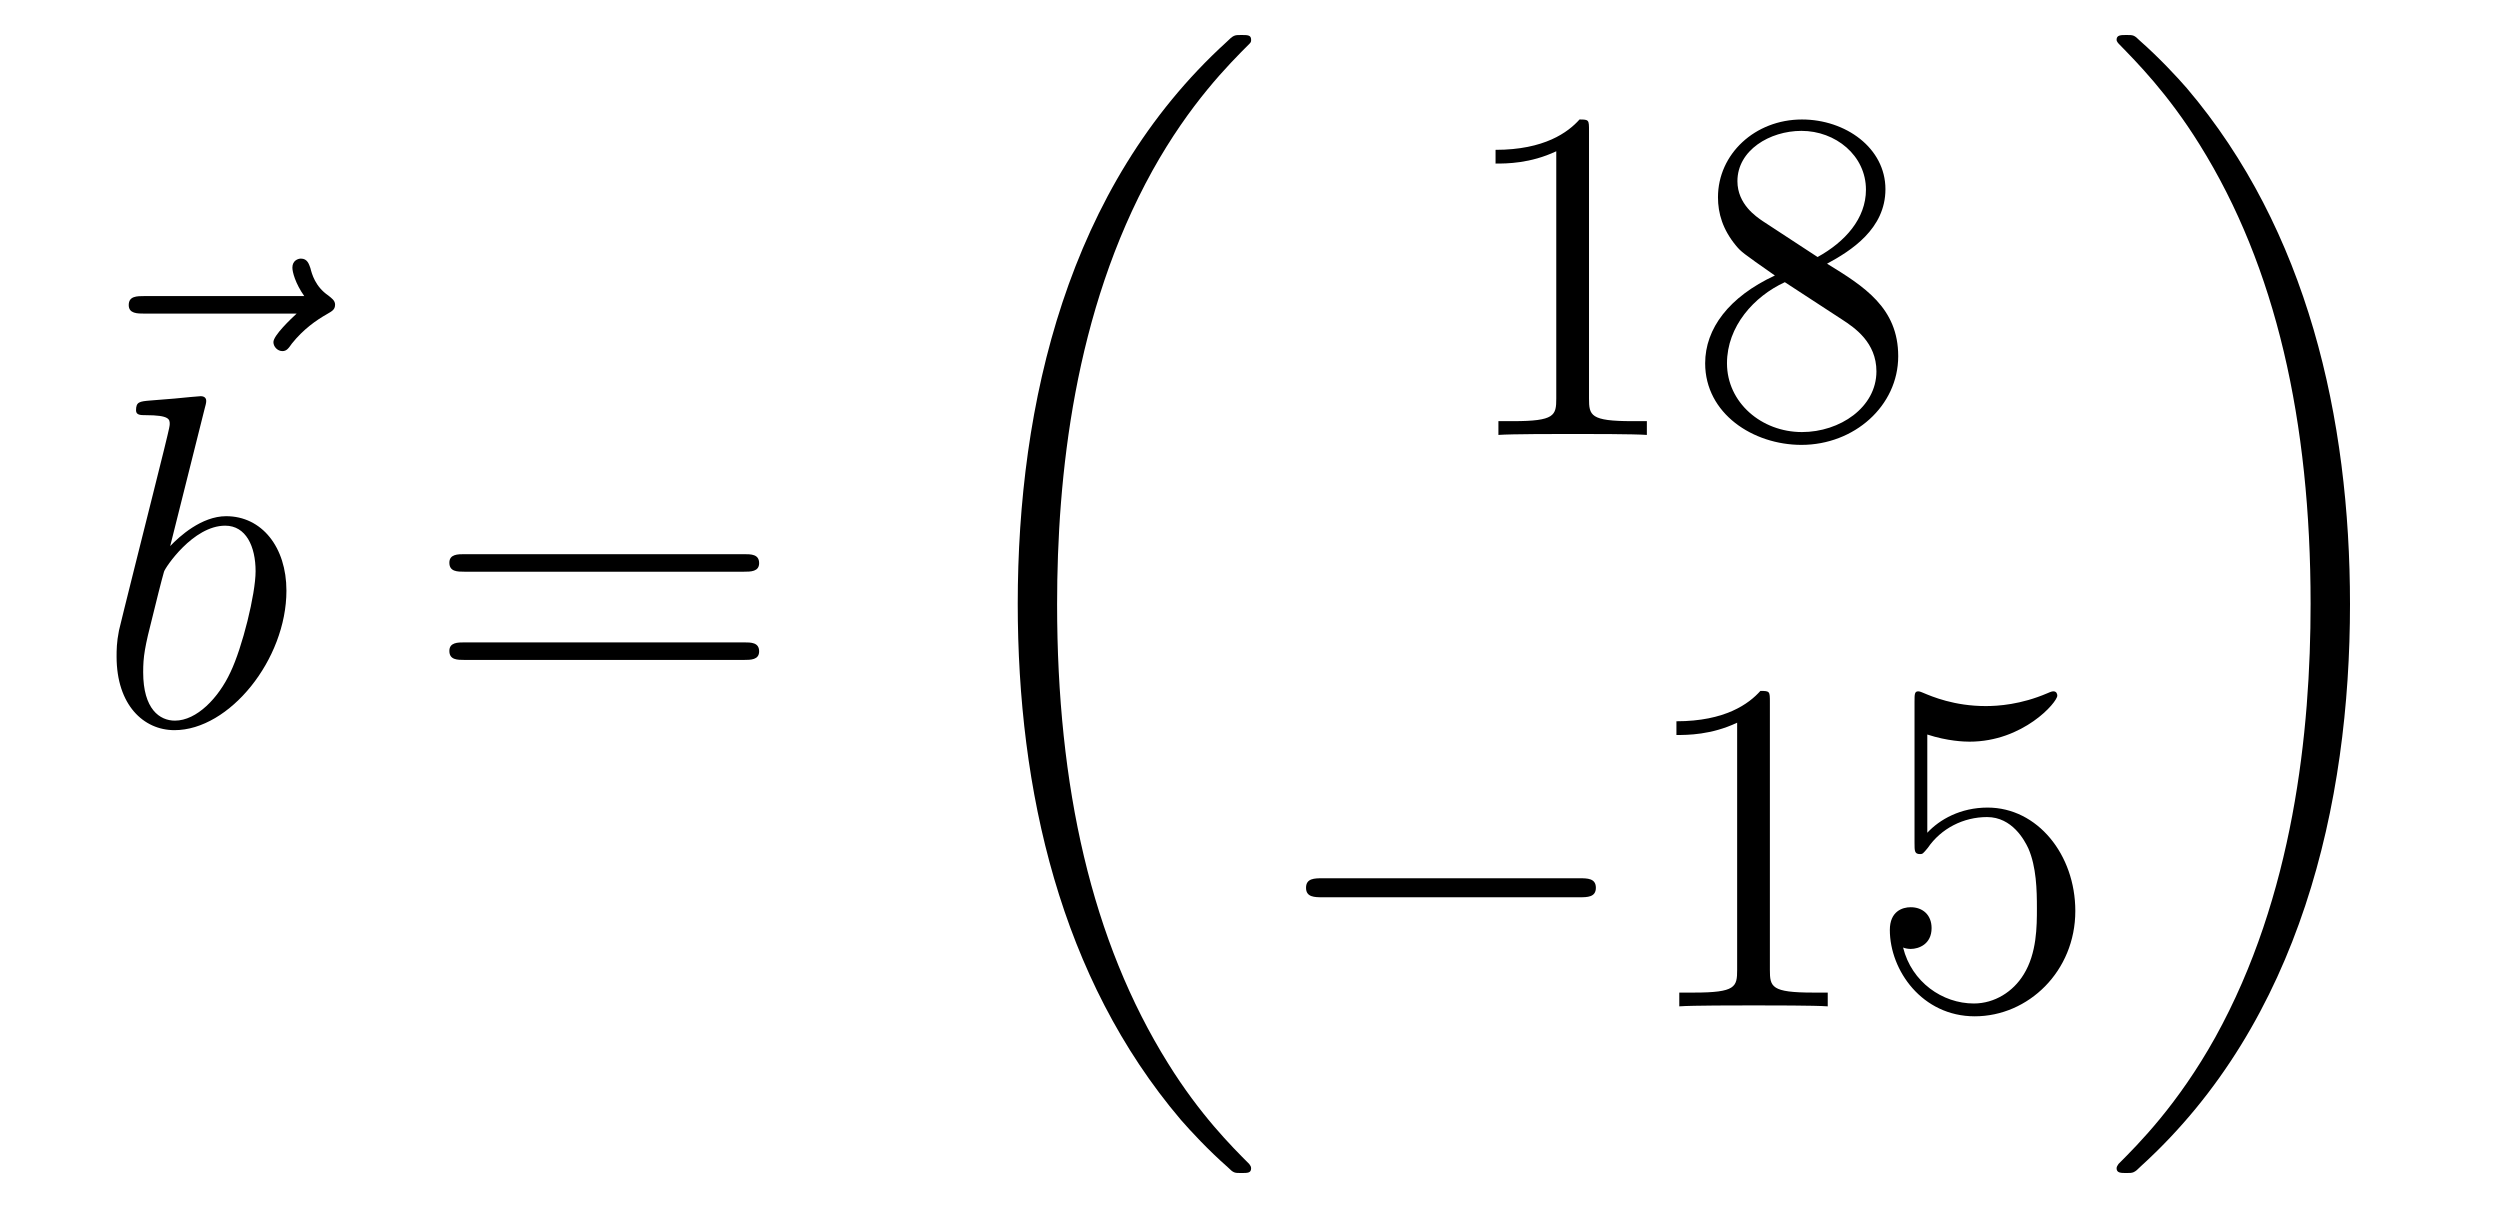
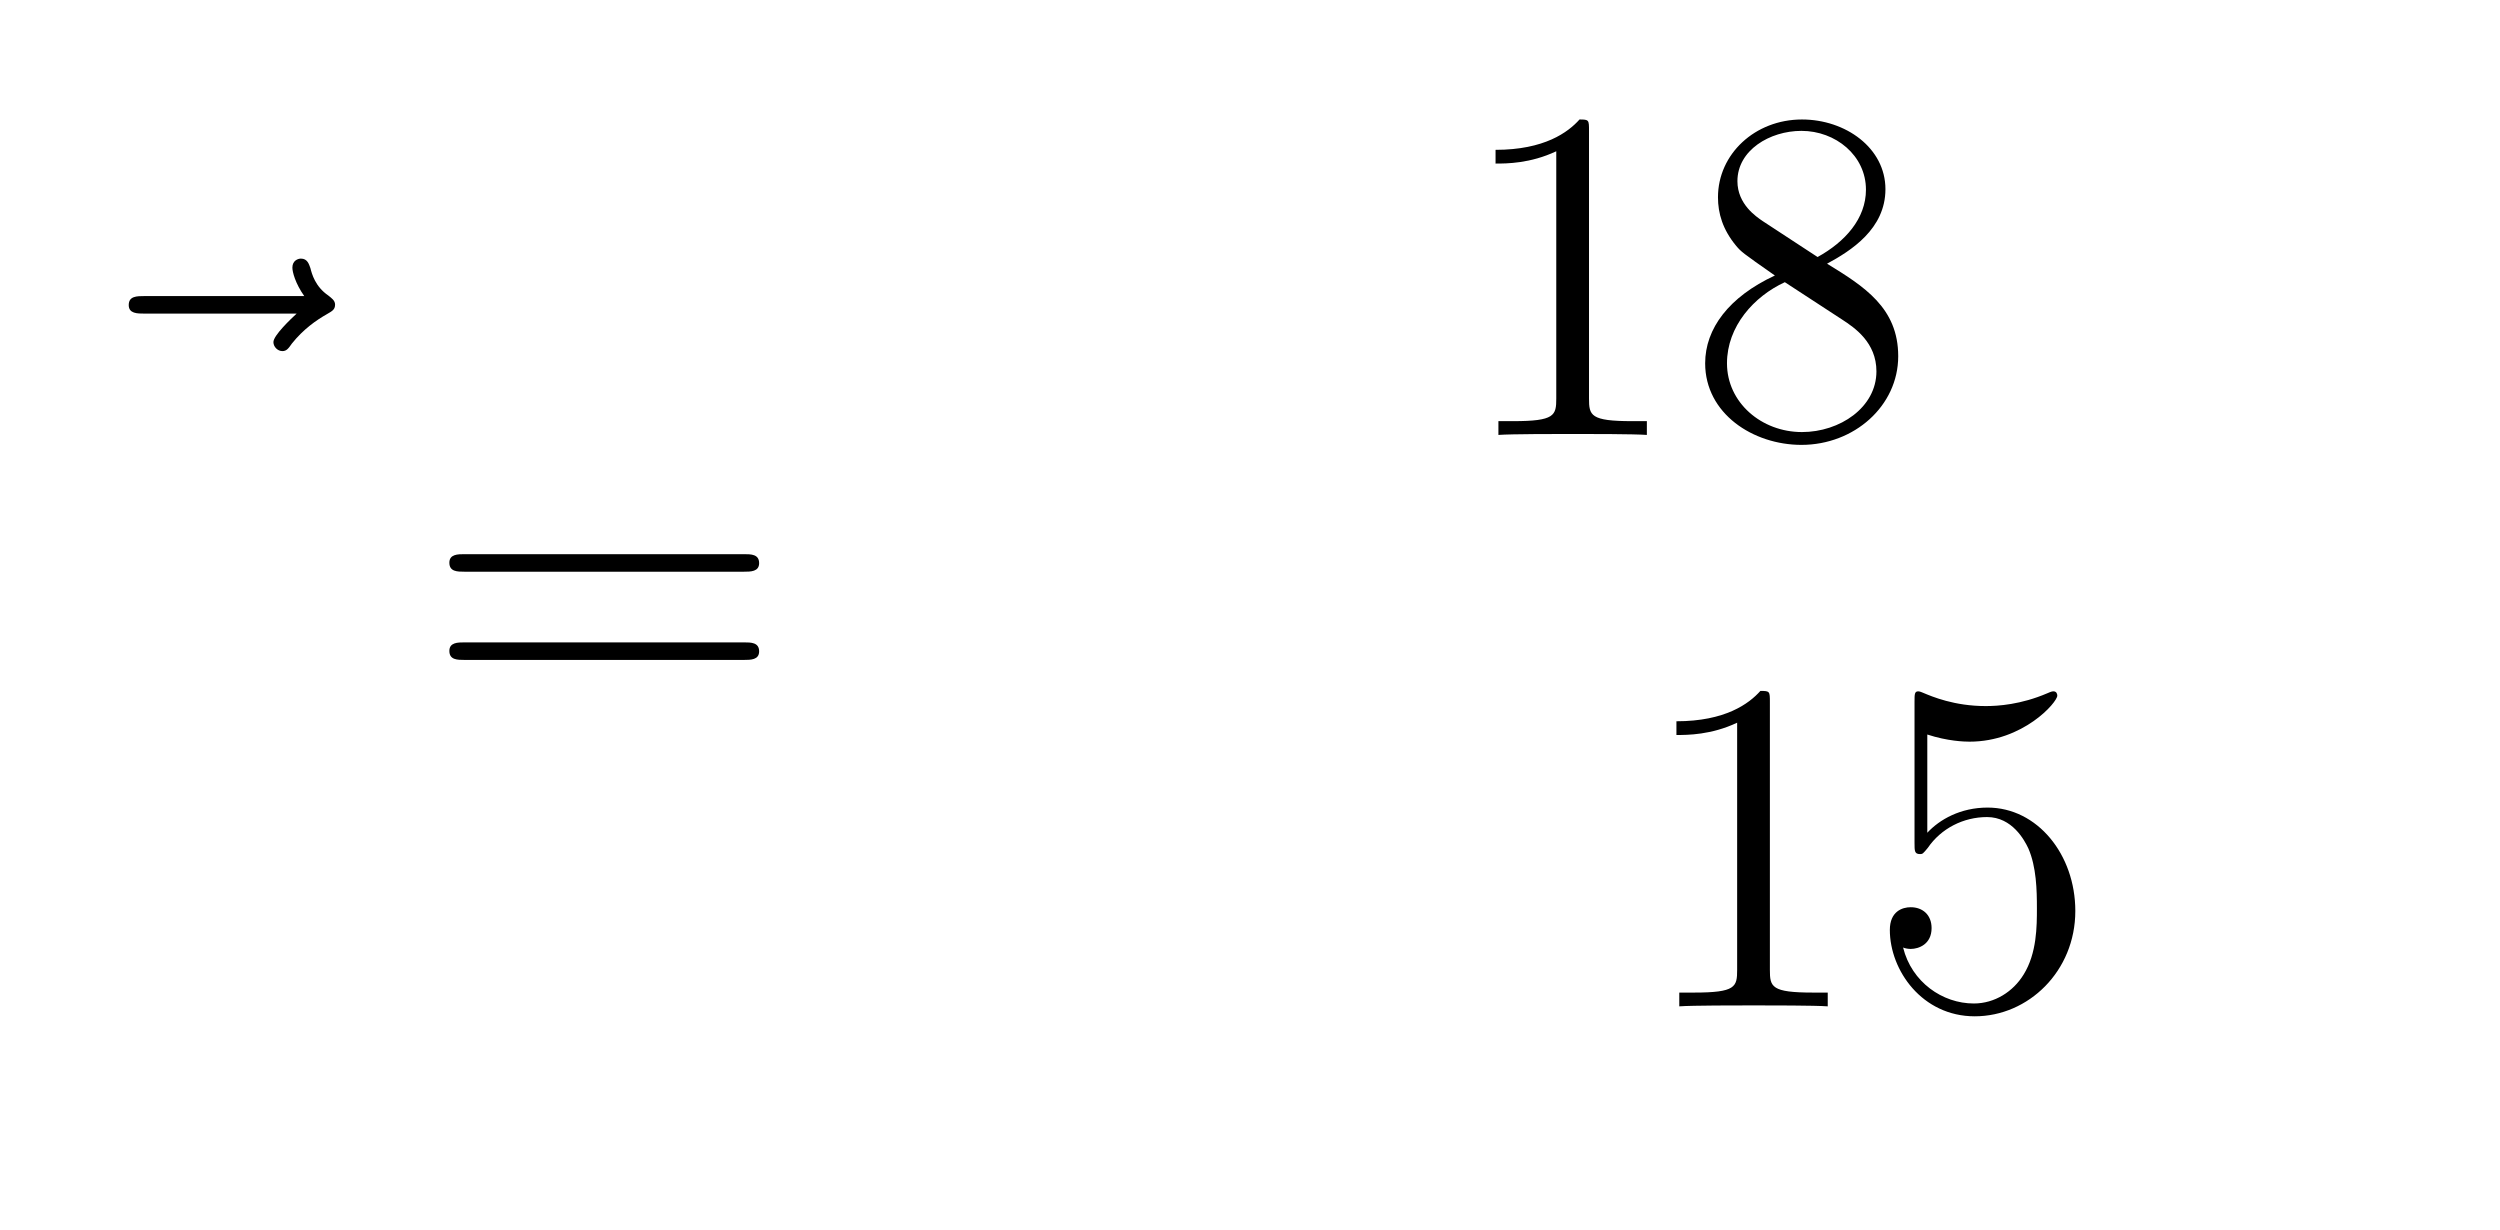
<svg xmlns="http://www.w3.org/2000/svg" height="31pt" version="1.1" viewBox="0 -31 63 31" width="63pt">
  <g id="page1">
    <g transform="matrix(1 0 0 1 -126 636)">
      <path d="M133.475 -659.097C133.332 -658.965 132.89 -658.547 132.89 -658.379C132.89 -658.26 132.997 -658.152 133.117 -658.152C133.224 -658.152 133.272 -658.224 133.356 -658.343C133.643 -658.702 133.966 -658.929 134.241 -659.085C134.36 -659.156 134.444 -659.192 134.444 -659.324C134.444 -659.431 134.348 -659.491 134.276 -659.551C133.942 -659.778 133.858 -660.101 133.822 -660.244C133.786 -660.34 133.75 -660.483 133.583 -660.483C133.511 -660.483 133.368 -660.435 133.368 -660.256C133.368 -660.148 133.44 -659.862 133.667 -659.539H129.65C129.447 -659.539 129.244 -659.539 129.244 -659.312C129.244 -659.097 129.459 -659.097 129.65 -659.097H133.475Z" fill-rule="evenodd" />
-       <path d="M131.161 -656.717C131.173 -656.765 131.197 -656.837 131.197 -656.897C131.197 -657.016 131.078 -657.016 131.054 -657.016C131.042 -657.016 130.612 -656.98 130.396 -656.956C130.193 -656.944 130.014 -656.921 129.799 -656.908C129.512 -656.885 129.428 -656.873 129.428 -656.658C129.428 -656.538 129.548 -656.538 129.667 -656.538C130.277 -656.538 130.277 -656.43 130.277 -656.311C130.277 -656.227 130.181 -655.881 130.133 -655.665L129.847 -654.518C129.727 -654.04 129.046 -651.326 128.998 -651.111C128.938 -650.812 128.938 -650.609 128.938 -650.453C128.938 -649.234 129.619 -648.6 130.396 -648.6C131.783 -648.6 133.218 -650.382 133.218 -652.115C133.218 -653.215 132.596 -653.992 131.699 -653.992C131.078 -653.992 130.516 -653.478 130.289 -653.239L131.161 -656.717ZM130.408 -648.84C130.026 -648.84 129.608 -649.127 129.608 -650.059C129.608 -650.453 129.643 -650.68 129.858 -651.517C129.894 -651.673 130.086 -652.438 130.133 -652.593C130.157 -652.689 130.863 -653.753 131.675 -653.753C132.201 -653.753 132.441 -653.227 132.441 -652.605C132.441 -652.031 132.106 -650.68 131.807 -650.059C131.508 -649.413 130.958 -648.84 130.408 -648.84Z" fill-rule="evenodd" />
      <path d="M144.747 -652.593C144.914 -652.593 145.13 -652.593 145.13 -652.808C145.13 -653.035 144.926 -653.035 144.747 -653.035H137.706C137.539 -653.035 137.324 -653.035 137.324 -652.82C137.324 -652.593 137.527 -652.593 137.706 -652.593H144.747ZM144.747 -650.37C144.914 -650.37 145.13 -650.37 145.13 -650.585C145.13 -650.812 144.926 -650.812 144.747 -650.812H137.706C137.539 -650.812 137.324 -650.812 137.324 -650.597C137.324 -650.37 137.527 -650.37 137.706 -650.37H144.747Z" fill-rule="evenodd" />
-       <path d="M157.528 -637.56C157.528 -637.608 157.504 -637.632 157.48 -637.668C157.038 -638.11 156.237 -638.911 155.436 -640.202C153.511 -643.286 152.639 -647.171 152.639 -651.773C152.639 -654.989 153.069 -659.137 155.041 -662.699C155.986 -664.397 156.966 -665.377 157.492 -665.903C157.528 -665.939 157.528 -665.963 157.528 -665.999C157.528 -666.118 157.444 -666.118 157.277 -666.118C157.109 -666.118 157.086 -666.118 156.906 -665.939C152.902 -662.293 151.647 -656.818 151.647 -651.785C151.647 -647.087 152.722 -642.353 155.759 -638.779C155.998 -638.504 156.452 -638.014 156.942 -637.584C157.086 -637.44 157.109 -637.44 157.277 -637.44C157.444 -637.44 157.528 -637.44 157.528 -637.56Z" fill-rule="evenodd" />
      <path d="M166.043 -663.702C166.043 -663.978 166.043 -663.989 165.804 -663.989C165.517 -663.667 164.919 -663.224 163.688 -663.224V-662.878C163.963 -662.878 164.56 -662.878 165.218 -663.188V-656.96C165.218 -656.53 165.182 -656.387 164.13 -656.387H163.76V-656.04C164.082 -656.064 165.242 -656.064 165.636 -656.064C166.031 -656.064 167.178 -656.064 167.501 -656.04V-656.387H167.131C166.079 -656.387 166.043 -656.53 166.043 -656.96V-663.702ZM172.042 -660.355C172.64 -660.678 173.513 -661.228 173.513 -662.232C173.513 -663.272 172.508 -663.989 171.409 -663.989C170.225 -663.989 169.293 -663.117 169.293 -662.029C169.293 -661.623 169.412 -661.216 169.747 -660.81C169.879 -660.654 169.891 -660.642 170.727 -660.057C169.568 -659.519 168.97 -658.718 168.97 -657.845C168.97 -656.578 170.177 -655.789 171.397 -655.789C172.724 -655.789 173.835 -656.769 173.835 -658.024C173.835 -659.244 172.975 -659.782 172.042 -660.355ZM170.416 -661.431C170.261 -661.539 169.783 -661.85 169.783 -662.435C169.783 -663.213 170.596 -663.702 171.397 -663.702C172.257 -663.702 173.022 -663.081 173.022 -662.22C173.022 -661.491 172.497 -660.905 171.803 -660.523L170.416 -661.431ZM170.978 -659.889L172.425 -658.945C172.736 -658.742 173.286 -658.371 173.286 -657.642C173.286 -656.733 172.365 -656.112 171.409 -656.112C170.392 -656.112 169.52 -656.853 169.52 -657.845C169.52 -658.777 170.201 -659.531 170.978 -659.889Z" fill-rule="evenodd" />
-       <path d="M165.798 -644.389C166.001 -644.389 166.216 -644.389 166.216 -644.628C166.216 -644.868 166.001 -644.868 165.798 -644.868H159.331C159.128 -644.868 158.912 -644.868 158.912 -644.628C158.912 -644.389 159.128 -644.389 159.331 -644.389H165.798Z" fill-rule="evenodd" />
      <path d="M170.601 -649.302C170.601 -649.578 170.601 -649.589 170.362 -649.589C170.075 -649.267 169.477 -648.824 168.246 -648.824V-648.478C168.521 -648.478 169.119 -648.478 169.776 -648.788V-642.56C169.776 -642.13 169.74 -641.987 168.688 -641.987H168.318V-641.64C168.64 -641.664 169.8 -641.664 170.195 -641.664C170.589 -641.664 171.737 -641.664 172.059 -641.64V-641.987H171.689C170.637 -641.987 170.601 -642.13 170.601 -642.56V-649.302ZM174.568 -648.49C175.082 -648.322 175.501 -648.31 175.632 -648.31C176.983 -648.31 177.844 -649.302 177.844 -649.47C177.844 -649.518 177.82 -649.578 177.748 -649.578C177.724 -649.578 177.7 -649.578 177.593 -649.53C176.923 -649.243 176.349 -649.207 176.039 -649.207C175.25 -649.207 174.688 -649.446 174.461 -649.542C174.377 -649.578 174.353 -649.578 174.341 -649.578C174.246 -649.578 174.246 -649.506 174.246 -649.314V-645.764C174.246 -645.549 174.246 -645.477 174.389 -645.477C174.449 -645.477 174.461 -645.489 174.58 -645.633C174.915 -646.123 175.477 -646.41 176.074 -646.41C176.708 -646.41 177.019 -645.824 177.114 -645.621C177.318 -645.154 177.33 -644.569 177.33 -644.114C177.33 -643.66 177.33 -642.979 176.995 -642.441C176.732 -642.011 176.266 -641.712 175.74 -641.712C174.951 -641.712 174.174 -642.25 173.958 -643.122C174.018 -643.098 174.09 -643.087 174.15 -643.087C174.353 -643.087 174.676 -643.206 174.676 -643.612C174.676 -643.947 174.449 -644.138 174.15 -644.138C173.935 -644.138 173.624 -644.031 173.624 -643.565C173.624 -642.548 174.437 -641.389 175.764 -641.389C177.114 -641.389 178.298 -642.525 178.298 -644.043C178.298 -645.465 177.342 -646.649 176.087 -646.649C175.405 -646.649 174.879 -646.35 174.568 -646.015V-648.49Z" fill-rule="evenodd" />
-       <path d="M185.22 -651.773C185.22 -656.471 184.144 -661.205 181.107 -664.779C180.868 -665.054 180.414 -665.544 179.924 -665.975C179.781 -666.118 179.757 -666.118 179.589 -666.118C179.446 -666.118 179.338 -666.118 179.338 -665.999C179.338 -665.951 179.386 -665.903 179.41 -665.879C179.828 -665.449 180.629 -664.648 181.43 -663.357C183.355 -660.273 184.227 -656.388 184.227 -651.785C184.227 -648.57 183.797 -644.422 181.825 -640.859C180.88 -639.162 179.888 -638.17 179.386 -637.668C179.362 -637.632 179.338 -637.596 179.338 -637.56C179.338 -637.44 179.446 -637.44 179.589 -637.44C179.757 -637.44 179.781 -637.44 179.96 -637.62C183.965 -641.266 185.22 -646.741 185.22 -651.773Z" fill-rule="evenodd" />
    </g>
  </g>
</svg>